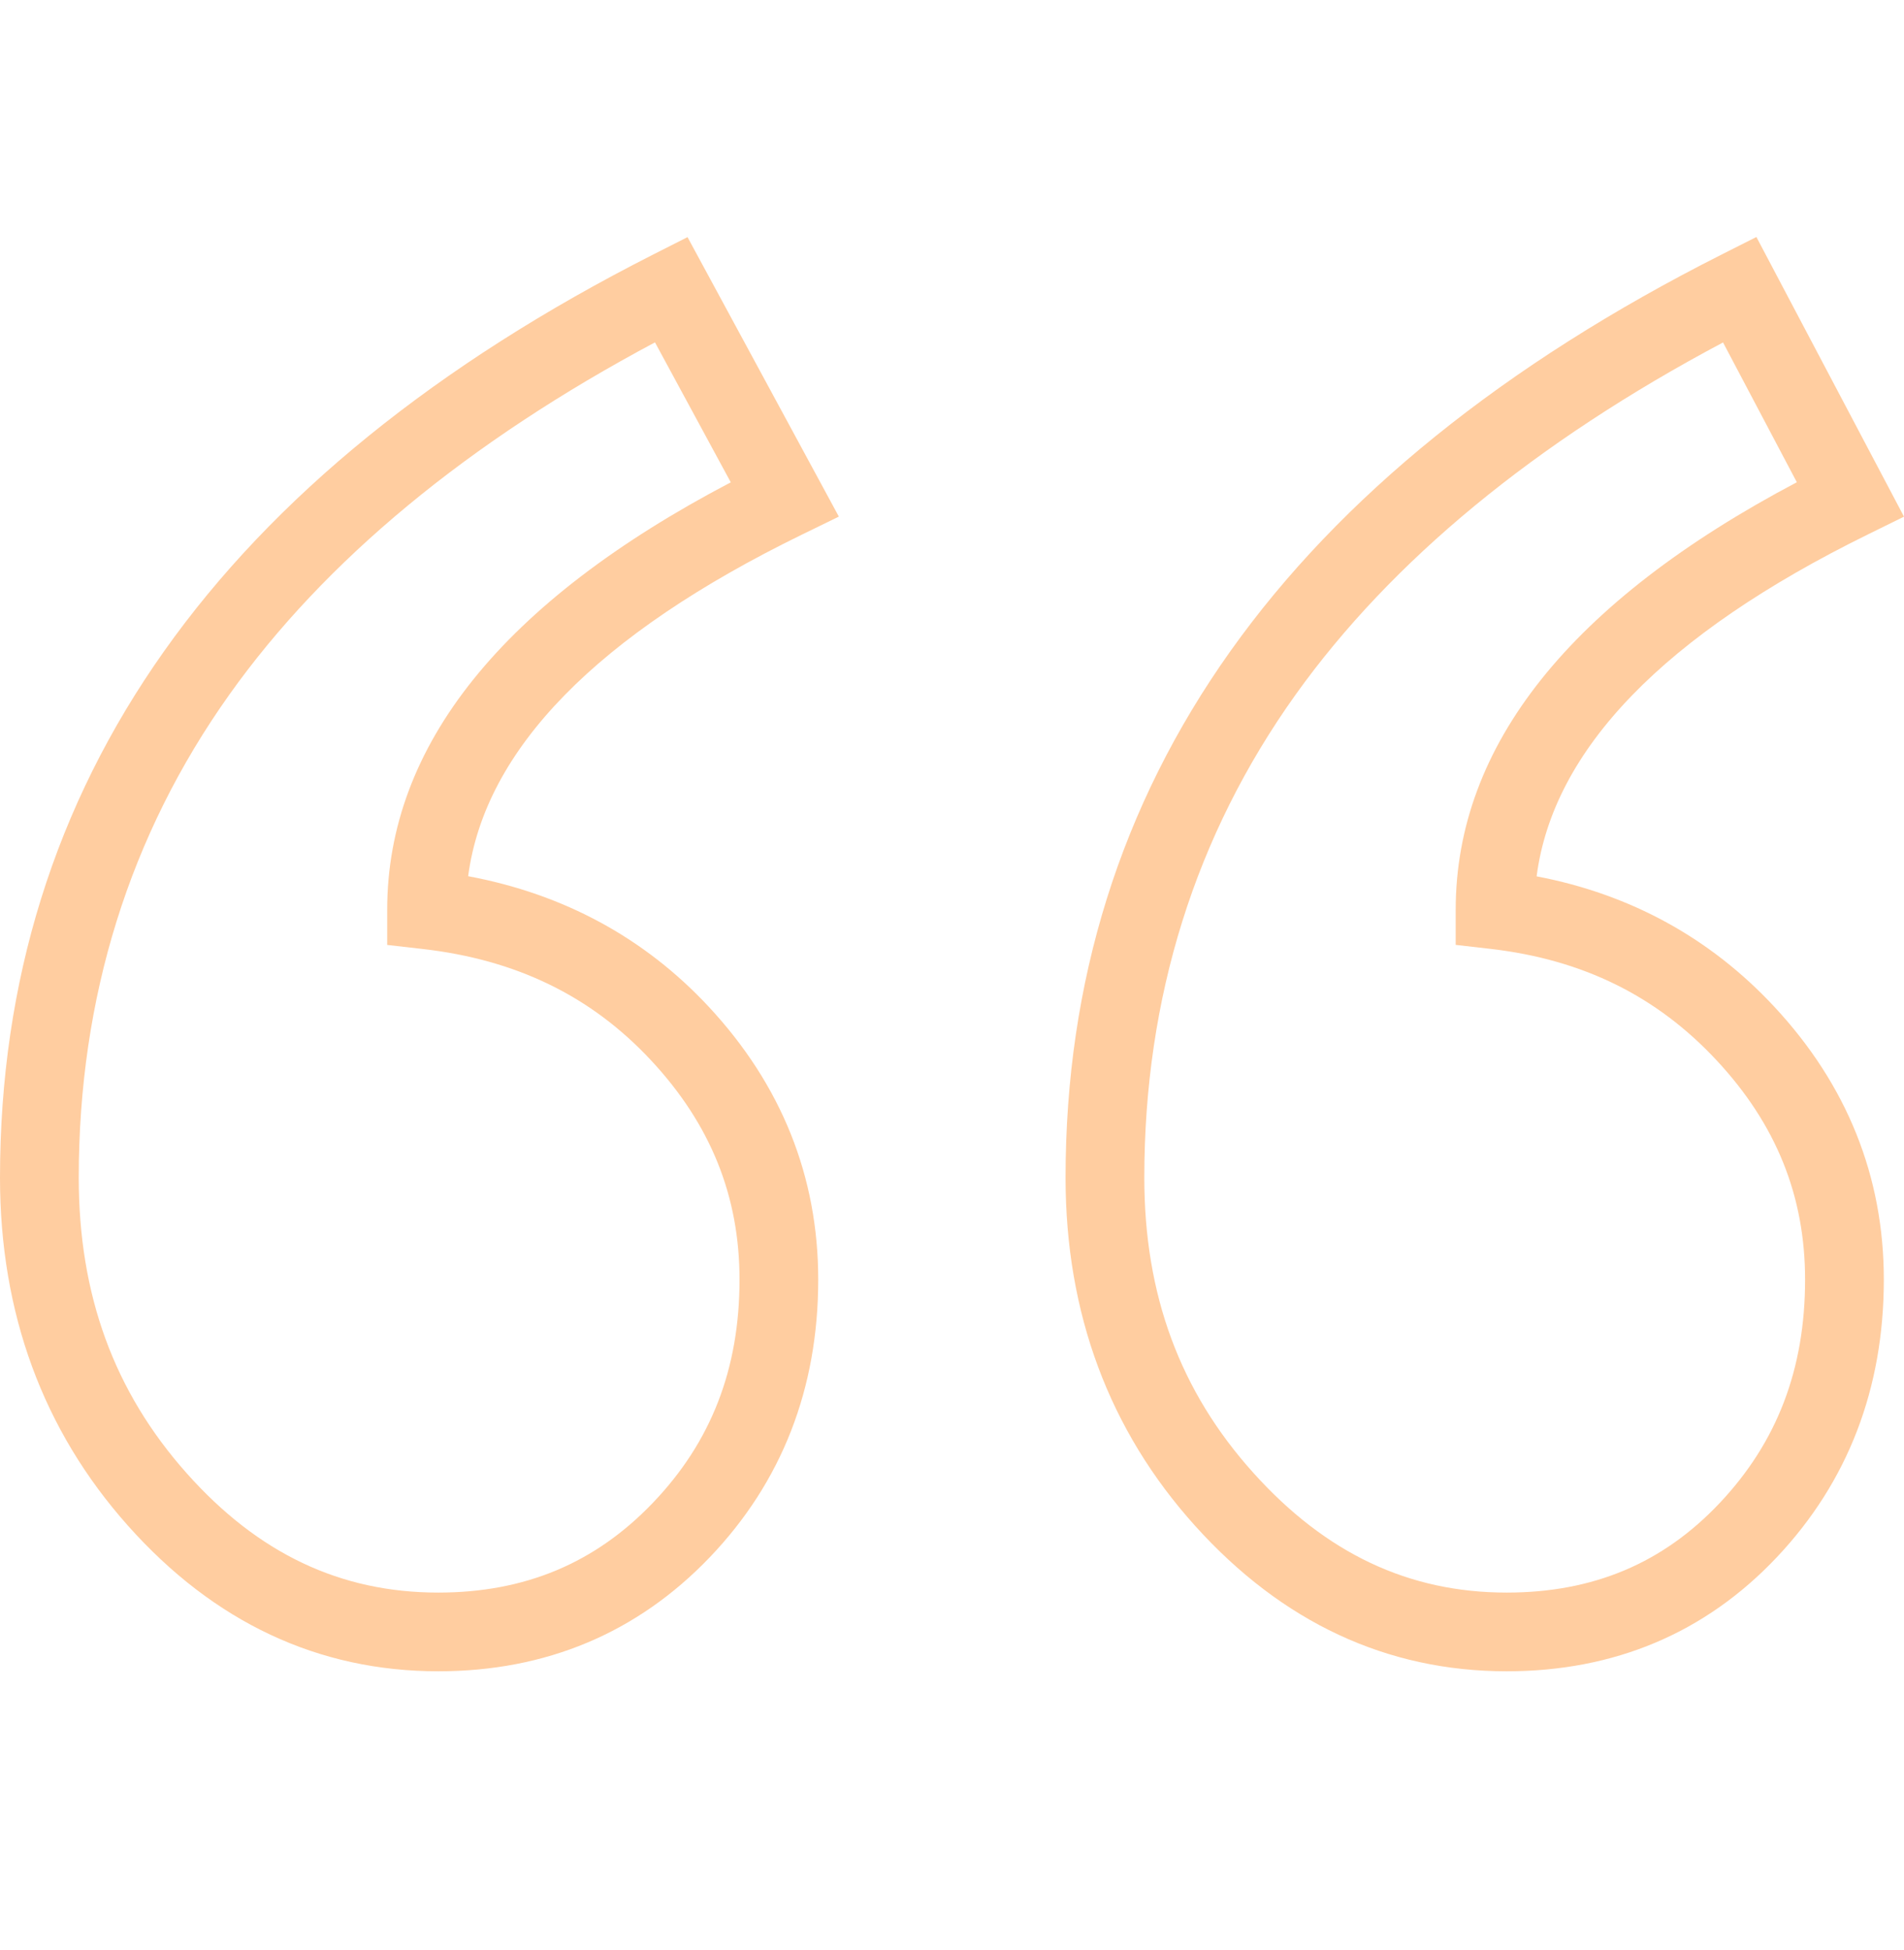
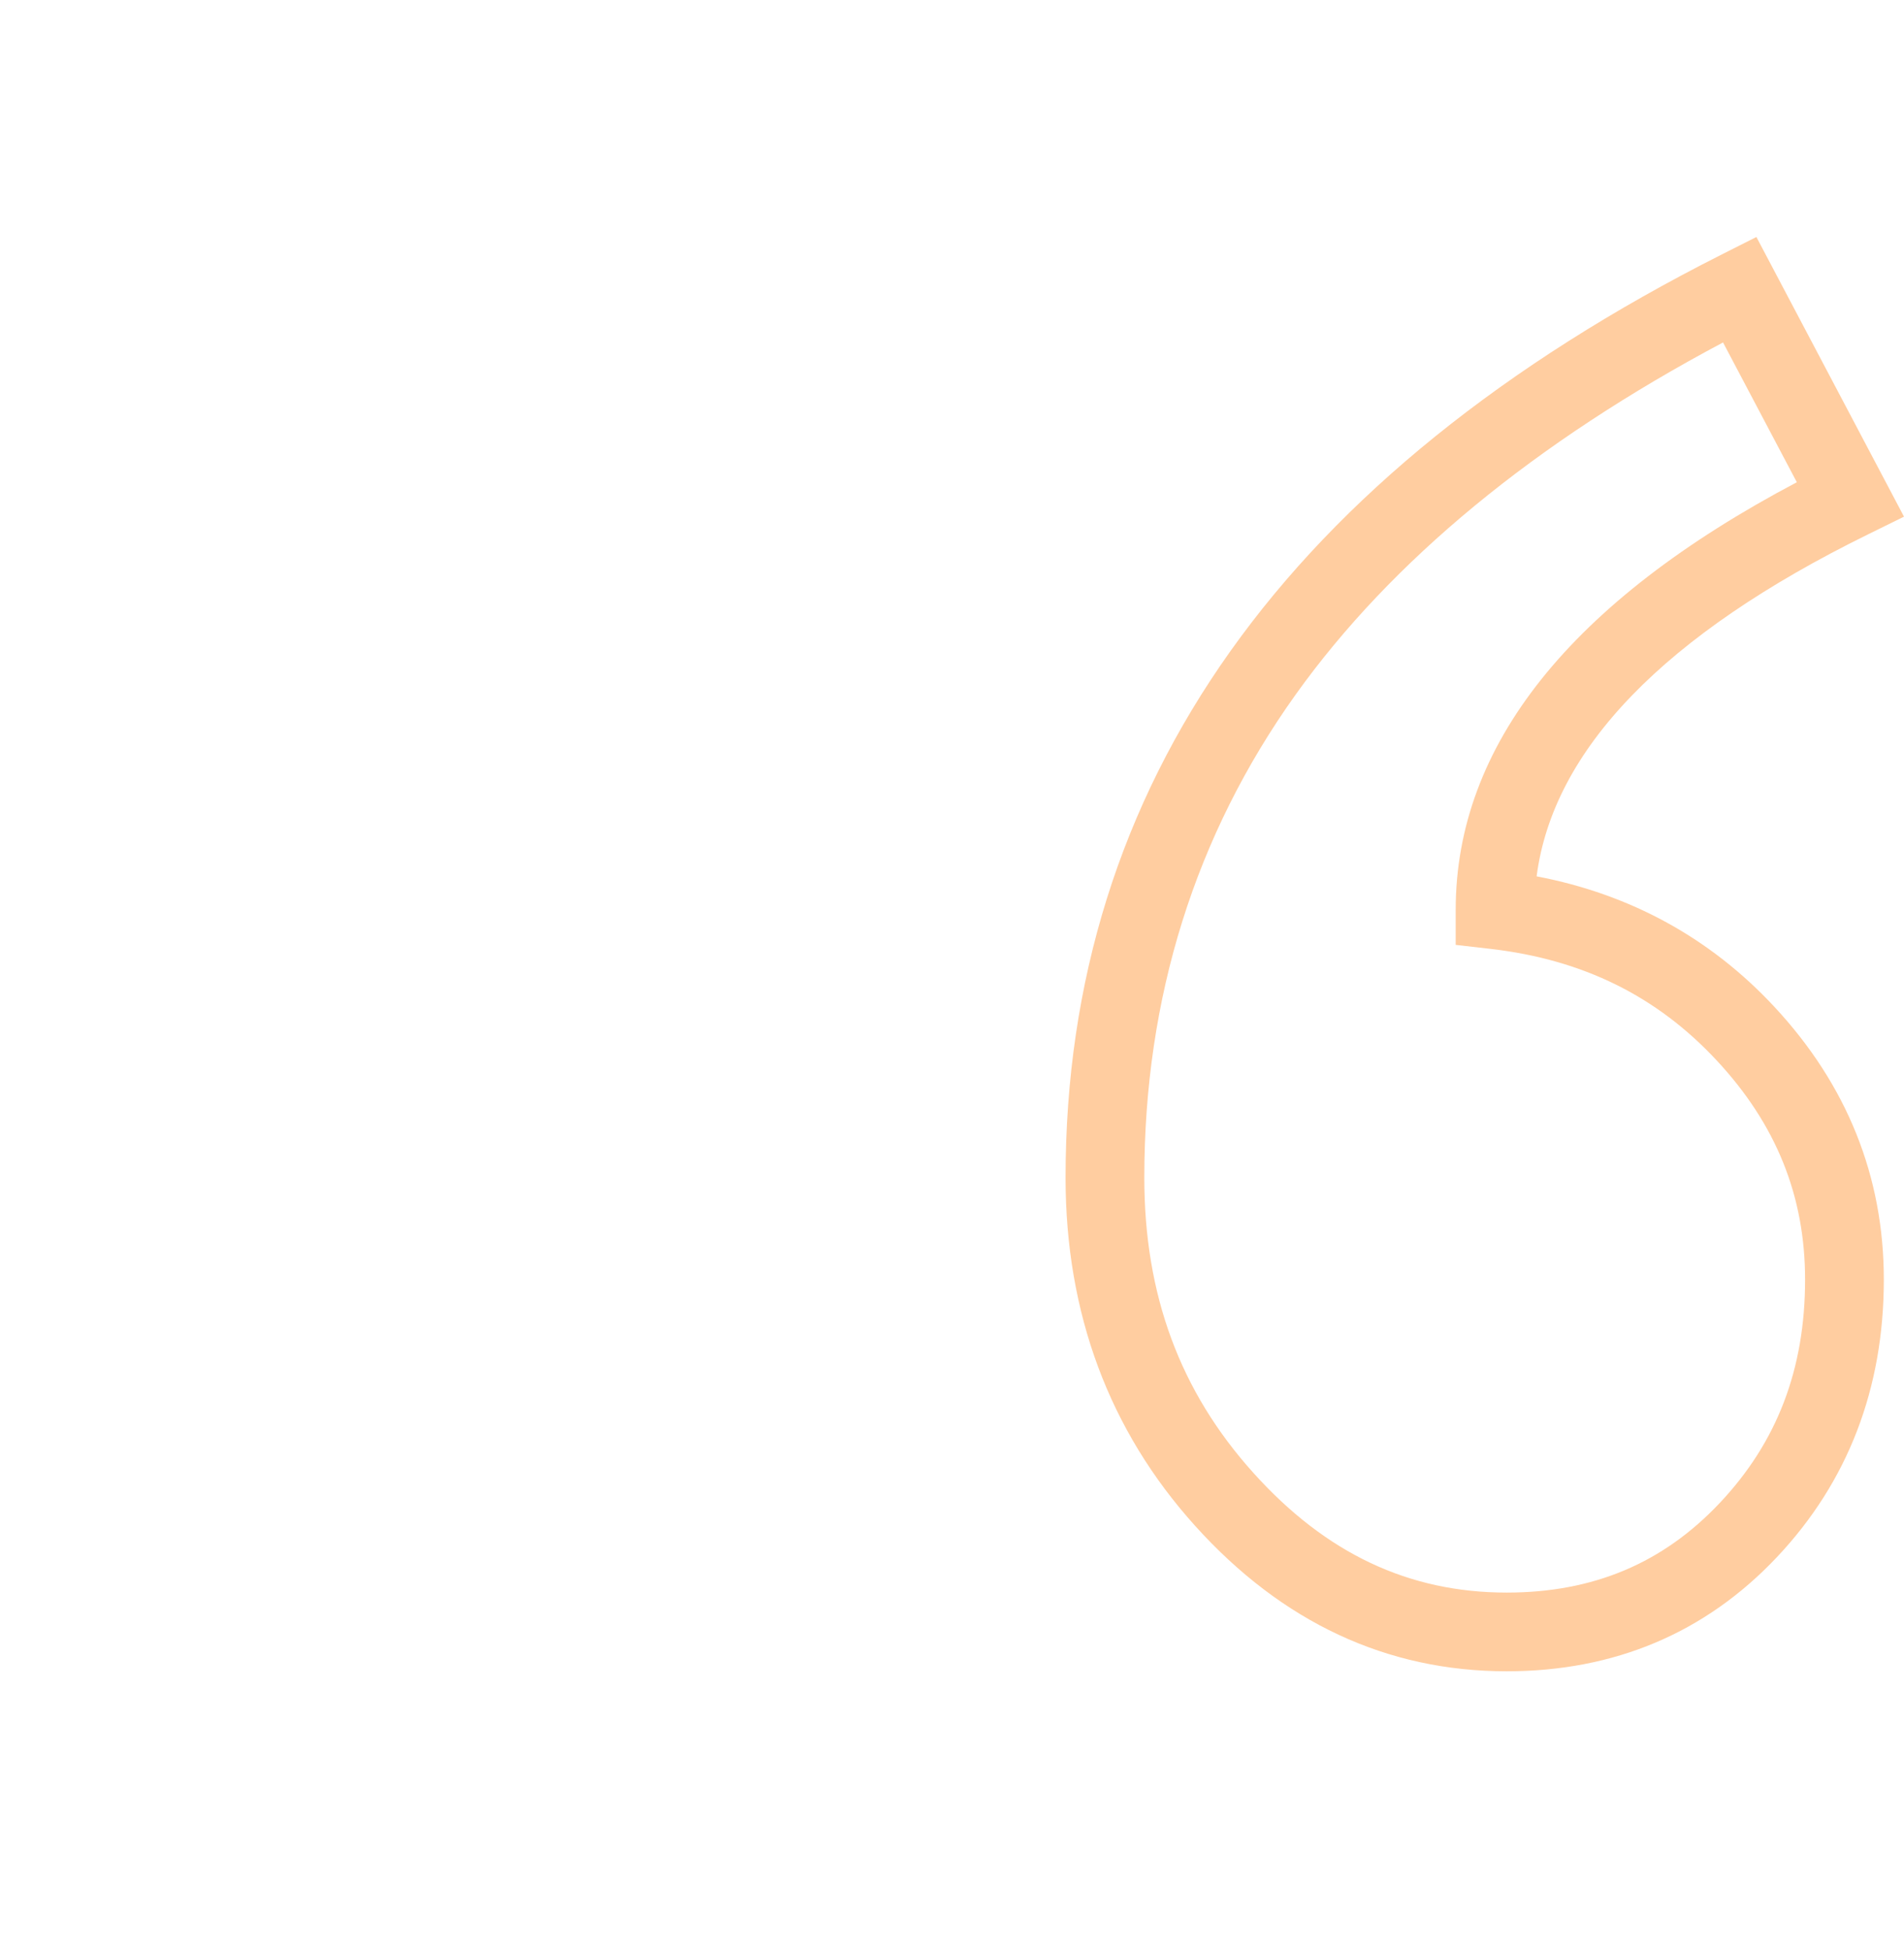
<svg xmlns="http://www.w3.org/2000/svg" width="42" height="43" viewBox="0 0 42 43" fill="none">
-   <path d="M10.327 19.325C10.696 16.528 13.168 13.997 17.69 11.791L18.504 11.394L15.166 5.23L14.412 5.612C4.849 10.46 0 17.31 0 25.974C0 28.964 0.949 31.546 2.821 33.648C4.719 35.78 7.022 36.861 9.667 36.861C12.044 36.861 14.059 36.015 15.657 34.346C17.244 32.687 18.049 30.627 18.049 28.222C18.049 25.95 17.236 23.925 15.633 22.203C14.218 20.685 12.436 19.719 10.327 19.325ZM14.402 33.145C13.127 34.477 11.578 35.125 9.667 35.125C7.509 35.125 5.694 34.264 4.118 32.493C2.516 30.693 1.737 28.561 1.737 25.974C1.737 22.003 2.855 18.418 5.06 15.319C7.164 12.362 10.32 9.751 14.448 7.551L16.12 10.638C11.09 13.274 8.541 16.443 8.541 20.066V20.841L9.312 20.929C11.388 21.164 13.04 21.968 14.362 23.387C15.674 24.796 16.313 26.378 16.313 28.222C16.313 30.192 15.688 31.802 14.402 33.145Z" fill="#FFCDA0" />
  <path d="M33.896 19.328C34.26 16.529 36.712 13.996 41.198 11.79L42 11.395L38.744 5.227L37.983 5.611C28.376 10.458 23.505 17.31 23.505 25.974C23.505 28.965 24.466 31.549 26.362 33.652C28.281 35.782 30.593 36.861 33.236 36.861C35.616 36.861 37.622 36.013 39.199 34.341C40.762 32.683 41.555 30.624 41.555 28.222C41.555 25.95 40.742 23.925 39.138 22.203C37.727 20.688 35.966 19.723 33.896 19.328ZM37.935 33.149C36.682 34.478 35.145 35.125 33.236 35.125C31.076 35.125 29.25 34.263 27.652 32.489C26.03 30.69 25.242 28.559 25.242 25.974C25.242 22.004 26.365 18.42 28.58 15.32C30.694 12.364 33.863 9.754 38.008 7.553L39.636 10.636C34.642 13.273 32.111 16.443 32.111 20.066V20.84L32.88 20.928C34.913 21.163 36.545 21.967 37.867 23.387C39.18 24.796 39.818 26.378 39.818 28.222C39.818 30.194 39.202 31.806 37.935 33.149Z" fill="#FFCDA0" />
</svg>